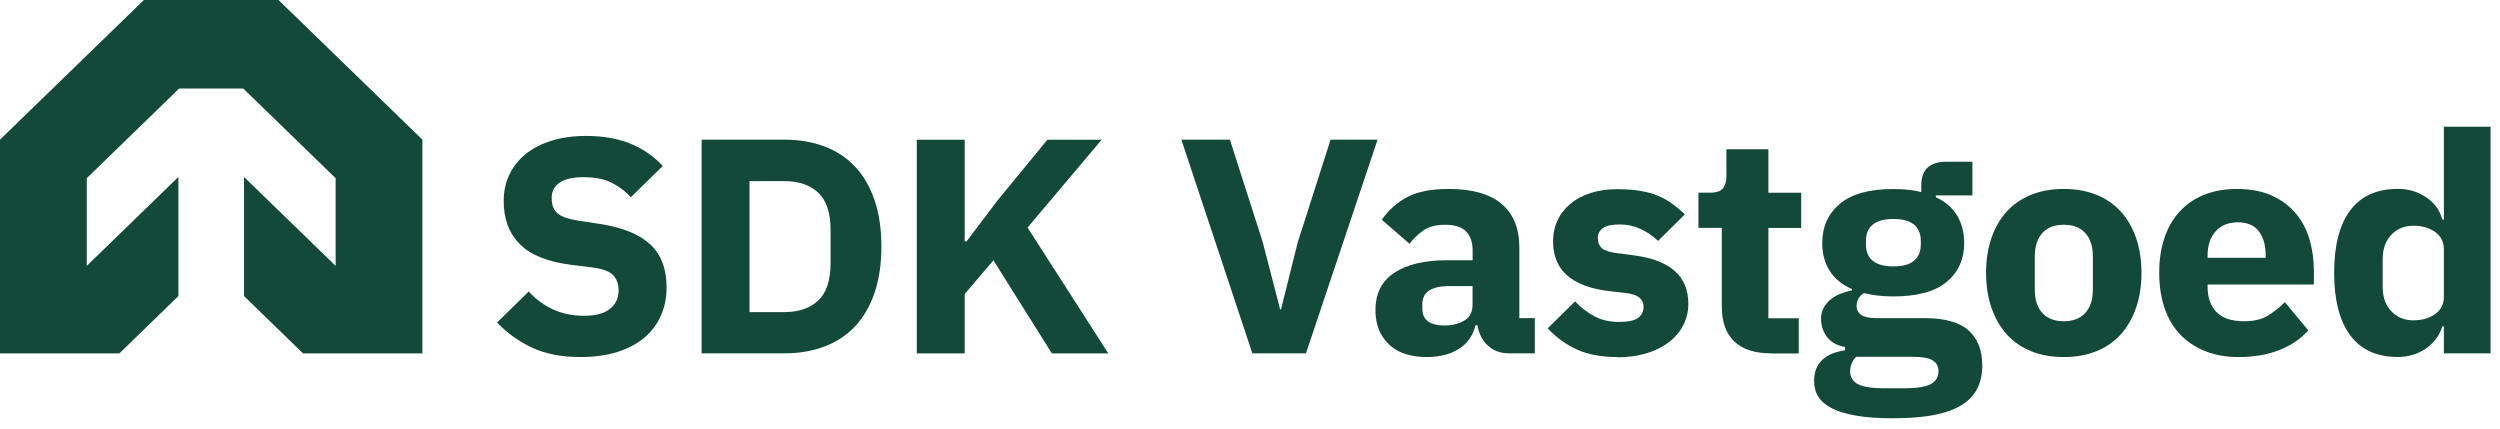
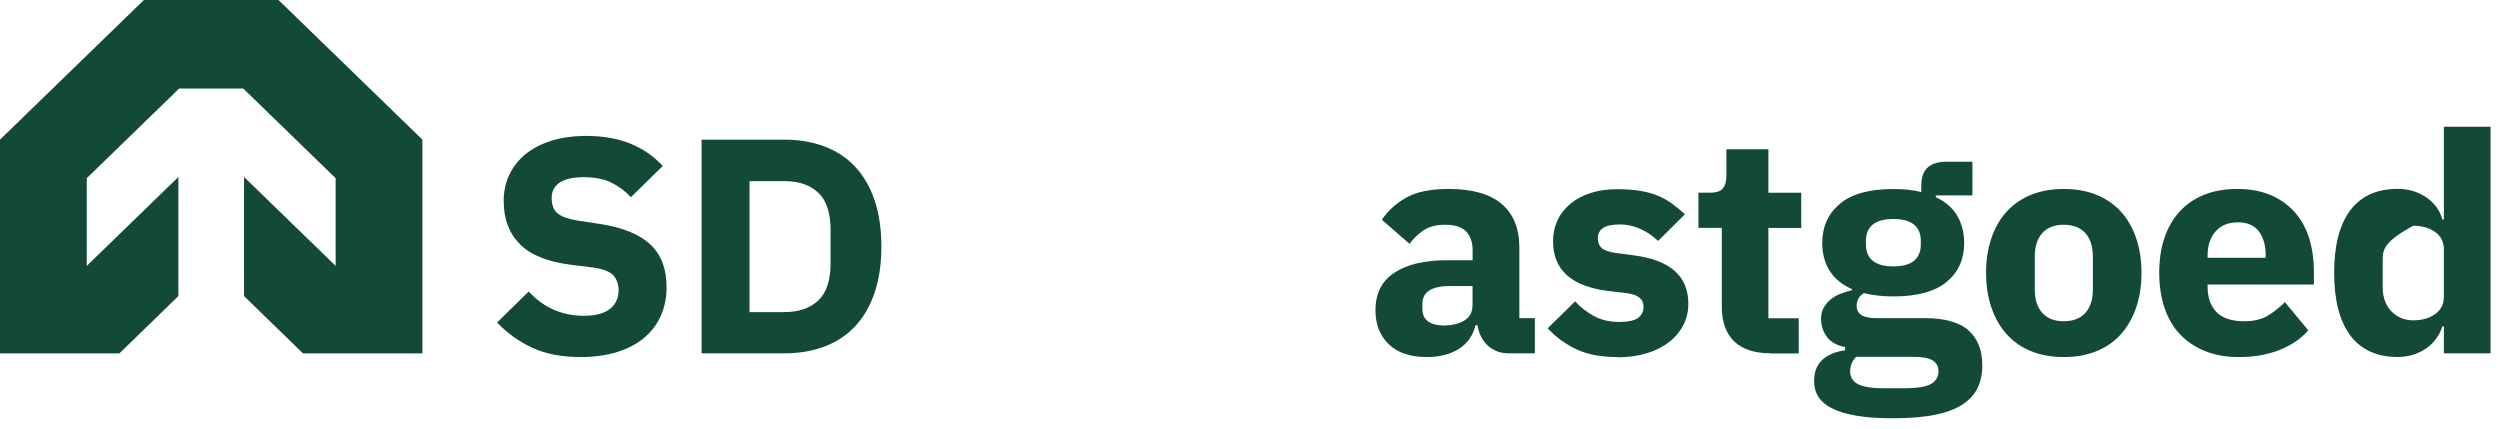
<svg xmlns="http://www.w3.org/2000/svg" width="204" height="35" viewBox="0 0 204 35" fill="none">
  <path d="M24.728 28.838H34.468V11.395L22.726 0H11.742L0 11.395V28.838H9.74L14.555 24.159V14.441L7.08 21.695V14.54L14.619 7.223H19.849L27.388 14.54V21.695L19.913 14.441V24.159L24.728 28.838Z" fill="#124938" />
  <path d="M47.39 29.135C45.808 29.135 44.475 28.875 43.372 28.349C42.275 27.823 41.337 27.142 40.565 26.312L43.142 23.787C44.361 25.105 45.859 25.768 47.645 25.768C48.608 25.768 49.316 25.576 49.782 25.198C50.248 24.821 50.477 24.313 50.477 23.688C50.477 23.211 50.343 22.809 50.063 22.487C49.788 22.165 49.233 21.949 48.392 21.831L46.612 21.608C44.705 21.373 43.314 20.816 42.428 19.931C41.541 19.046 41.101 17.87 41.101 16.403C41.101 15.617 41.254 14.905 41.567 14.249C41.879 13.592 42.319 13.042 42.894 12.571C43.468 12.107 44.169 11.742 45.005 11.482C45.834 11.222 46.784 11.092 47.849 11.092C49.202 11.092 50.401 11.302 51.428 11.717C52.454 12.132 53.341 12.745 54.081 13.543L51.478 16.093C51.051 15.617 50.528 15.226 49.922 14.917C49.316 14.608 48.545 14.459 47.62 14.459C46.746 14.459 46.095 14.608 45.662 14.905C45.228 15.202 45.017 15.617 45.017 16.143C45.017 16.737 45.183 17.164 45.521 17.43C45.853 17.696 46.401 17.882 47.154 18L48.934 18.272C50.79 18.557 52.161 19.108 53.054 19.937C53.947 20.76 54.393 21.936 54.393 23.453C54.393 24.288 54.24 25.05 53.928 25.755C53.622 26.455 53.169 27.055 52.576 27.556C51.982 28.058 51.249 28.442 50.375 28.72C49.501 28.992 48.506 29.135 47.39 29.135Z" fill="#124938" />
  <path d="M57.251 11.396H64.018C65.204 11.396 66.282 11.581 67.264 11.946C68.24 12.312 69.076 12.856 69.758 13.581C70.447 14.305 70.977 15.215 71.353 16.304C71.729 17.393 71.921 18.662 71.921 20.117C71.921 21.571 71.729 22.834 71.353 23.924C70.977 25.013 70.441 25.923 69.758 26.647C69.07 27.371 68.24 27.916 67.264 28.281C66.289 28.646 65.204 28.832 64.018 28.832H57.251V11.396ZM64.018 25.465C65.185 25.465 66.104 25.149 66.773 24.518C67.443 23.886 67.775 22.871 67.775 21.472V18.774C67.775 17.375 67.443 16.36 66.773 15.728C66.104 15.097 65.185 14.781 64.018 14.781H61.161V25.471H64.018V25.465Z" fill="#124938" />
-   <path d="M81.061 21.243L78.72 23.991V28.838H74.81V11.401H78.72V19.696H78.873L81.424 16.322L85.468 11.401H89.895L83.848 18.569L90.437 28.838H85.832L81.067 21.243H81.061Z" fill="#124938" />
-   <path d="M102.192 28.832L96.4 11.396H100.361L103.04 19.764L104.456 25.236H104.533L105.898 19.764L108.576 11.396H112.41L106.567 28.832H102.192Z" fill="#124938" />
  <path d="M123.125 28.832C122.436 28.832 121.869 28.621 121.416 28.206C120.963 27.792 120.676 27.235 120.555 26.535H120.402C120.198 27.383 119.738 28.033 119.037 28.473C118.335 28.912 117.468 29.135 116.434 29.135C115.082 29.135 114.043 28.788 113.322 28.089C112.601 27.389 112.238 26.467 112.238 25.322C112.238 23.942 112.754 22.92 113.794 22.246C114.833 21.571 116.243 21.237 118.029 21.237H120.166V20.414C120.166 19.782 119.993 19.275 119.649 18.903C119.305 18.532 118.731 18.34 117.927 18.34C117.174 18.34 116.575 18.501 116.128 18.817C115.682 19.132 115.312 19.491 115.018 19.894L112.754 17.931C113.303 17.145 113.992 16.526 114.827 16.087C115.656 15.641 116.785 15.418 118.214 15.418C120.134 15.418 121.575 15.827 122.538 16.644C123.501 17.461 123.98 18.649 123.98 20.215V25.96H125.243V28.832H123.132H123.125ZM117.844 26.56C118.475 26.56 119.024 26.43 119.477 26.164C119.93 25.898 120.159 25.471 120.159 24.876V23.341H118.303C116.811 23.341 116.064 23.83 116.064 24.802V25.174C116.064 25.65 116.218 26.003 116.53 26.226C116.836 26.449 117.276 26.56 117.844 26.56Z" fill="#124938" />
  <path d="M131.978 29.135C130.677 29.135 129.573 28.931 128.68 28.523C127.787 28.114 126.99 27.538 126.289 26.79L128.527 24.592C129.006 25.106 129.541 25.514 130.122 25.818C130.702 26.121 131.366 26.27 132.105 26.27C132.845 26.27 133.381 26.158 133.675 25.935C133.968 25.712 134.115 25.409 134.115 25.025C134.115 24.406 133.662 24.041 132.75 23.924L131.283 23.75C128.247 23.385 126.729 22.036 126.729 19.702C126.729 19.071 126.856 18.489 127.099 17.969C127.341 17.449 127.698 16.997 128.157 16.62C128.61 16.242 129.159 15.951 129.803 15.747C130.447 15.537 131.174 15.438 131.978 15.438C132.68 15.438 133.305 15.481 133.847 15.574C134.389 15.666 134.867 15.796 135.288 15.976C135.709 16.149 136.092 16.366 136.449 16.626C136.8 16.886 137.151 17.171 137.489 17.486L135.301 19.659C134.874 19.244 134.389 18.916 133.847 18.675C133.305 18.433 132.756 18.316 132.188 18.316C131.538 18.316 131.072 18.415 130.798 18.613C130.524 18.811 130.383 19.077 130.383 19.411C130.383 19.764 130.479 20.03 130.677 20.222C130.875 20.414 131.244 20.55 131.799 20.637L133.317 20.835C136.283 21.219 137.769 22.531 137.769 24.784C137.769 25.415 137.629 25.997 137.355 26.536C137.08 27.074 136.691 27.532 136.181 27.922C135.677 28.312 135.065 28.615 134.351 28.832C133.636 29.049 132.845 29.154 131.972 29.154L131.978 29.135Z" fill="#124938" />
  <path d="M144.511 28.831C143.191 28.831 142.19 28.51 141.514 27.86C140.837 27.21 140.499 26.263 140.499 25.012V18.594H138.592V15.722H139.543C140.059 15.722 140.41 15.604 140.595 15.363C140.786 15.121 140.876 14.775 140.876 14.329V12.181H144.301V15.728H146.98V18.6H144.301V25.972H146.776V28.844H144.511V28.831Z" fill="#124938" />
  <path d="M161.758 29.785C161.758 30.484 161.63 31.103 161.381 31.636C161.133 32.168 160.724 32.62 160.157 32.997C159.589 33.375 158.843 33.653 157.905 33.845C156.968 34.037 155.813 34.13 154.442 34.13C153.275 34.13 152.286 34.062 151.47 33.919C150.653 33.777 149.996 33.579 149.486 33.319C148.976 33.059 148.612 32.743 148.376 32.372C148.14 32.001 148.032 31.567 148.032 31.085C148.032 30.354 148.255 29.779 148.701 29.364C149.148 28.949 149.767 28.689 150.558 28.59V28.318C149.907 28.2 149.416 27.928 149.091 27.507C148.765 27.08 148.599 26.585 148.599 26.021C148.599 25.669 148.67 25.365 148.816 25.105C148.963 24.845 149.148 24.622 149.384 24.431C149.614 24.239 149.888 24.084 150.194 23.966C150.5 23.849 150.813 23.756 151.119 23.688V23.589C150.296 23.224 149.684 22.722 149.288 22.079C148.893 21.435 148.695 20.692 148.695 19.844C148.695 18.513 149.173 17.442 150.124 16.638C151.074 15.833 152.528 15.425 154.486 15.425C155.379 15.425 156.145 15.505 156.776 15.672V15.171C156.776 14.471 156.955 13.97 157.306 13.661C157.656 13.351 158.16 13.196 158.811 13.196H160.948V15.944H157.963V16.093C158.753 16.458 159.334 16.966 159.71 17.603C160.087 18.247 160.278 18.99 160.278 19.838C160.278 21.156 159.8 22.209 158.849 23.001C157.899 23.793 156.445 24.189 154.486 24.189C153.613 24.189 152.815 24.096 152.095 23.917C151.699 24.165 151.501 24.517 151.501 24.963C151.501 25.279 151.629 25.526 151.878 25.7C152.127 25.873 152.541 25.959 153.128 25.959H157.038C158.683 25.959 159.882 26.294 160.629 26.956C161.375 27.625 161.751 28.565 161.751 29.779L161.758 29.785ZM158.179 30.286C158.179 29.902 158.026 29.611 157.714 29.413C157.408 29.215 156.866 29.116 156.094 29.116H151.463C151.291 29.283 151.17 29.469 151.087 29.68C151.01 29.89 150.972 30.094 150.972 30.292C150.972 30.775 151.189 31.128 151.616 31.351C152.044 31.574 152.777 31.685 153.804 31.685H155.348C156.374 31.685 157.108 31.574 157.535 31.351C157.963 31.128 158.179 30.775 158.179 30.292V30.286ZM154.499 21.738C155.252 21.738 155.82 21.583 156.183 21.28C156.553 20.971 156.738 20.531 156.738 19.949V19.652C156.738 19.076 156.553 18.631 156.183 18.328C155.813 18.024 155.252 17.869 154.499 17.869C153.747 17.869 153.185 18.024 152.815 18.328C152.445 18.637 152.26 19.076 152.26 19.652V19.949C152.26 20.531 152.445 20.971 152.815 21.28C153.185 21.583 153.747 21.738 154.499 21.738Z" fill="#124938" />
  <path d="M168.404 29.135C167.409 29.135 166.522 28.974 165.738 28.658C164.96 28.343 164.296 27.885 163.754 27.284C163.212 26.684 162.797 25.96 162.504 25.112C162.211 24.264 162.064 23.31 162.064 22.264C162.064 21.218 162.211 20.265 162.504 19.417C162.797 18.569 163.212 17.845 163.754 17.257C164.296 16.669 164.953 16.211 165.738 15.895C166.516 15.579 167.409 15.418 168.404 15.418C169.399 15.418 170.285 15.579 171.07 15.895C171.848 16.211 172.511 16.669 173.054 17.257C173.596 17.845 174.01 18.569 174.304 19.417C174.597 20.265 174.744 21.218 174.744 22.264C174.744 23.31 174.597 24.264 174.304 25.112C174.01 25.96 173.596 26.684 173.054 27.284C172.511 27.885 171.854 28.343 171.07 28.658C170.292 28.974 169.399 29.135 168.404 29.135ZM168.404 26.213C169.157 26.213 169.743 25.991 170.158 25.539C170.572 25.087 170.777 24.449 170.777 23.614V20.94C170.777 20.104 170.572 19.466 170.158 19.015C169.743 18.563 169.163 18.34 168.404 18.34C167.645 18.34 167.064 18.563 166.656 19.015C166.248 19.466 166.038 20.104 166.038 20.94V23.614C166.038 24.449 166.242 25.087 166.656 25.539C167.071 25.991 167.651 26.213 168.404 26.213Z" fill="#124938" />
  <path d="M182.685 29.135C181.658 29.135 180.739 28.974 179.929 28.646C179.119 28.318 178.443 27.866 177.882 27.272C177.321 26.678 176.906 25.96 176.619 25.112C176.338 24.264 176.192 23.31 176.192 22.264C176.192 21.218 176.326 20.296 176.606 19.454C176.881 18.612 177.289 17.894 177.831 17.294C178.373 16.694 179.036 16.229 179.827 15.907C180.618 15.586 181.517 15.418 182.532 15.418C183.648 15.418 184.604 15.604 185.402 15.969C186.199 16.334 186.85 16.83 187.36 17.442C187.87 18.055 188.234 18.773 188.47 19.578C188.699 20.389 188.814 21.231 188.814 22.116V23.218H180.14V23.416C180.14 24.276 180.382 24.957 180.86 25.458C181.339 25.96 182.098 26.213 183.125 26.213C183.916 26.213 184.56 26.059 185.057 25.755C185.555 25.452 186.02 25.081 186.448 24.654L188.355 26.956C187.755 27.643 186.971 28.175 186.001 28.559C185.032 28.943 183.928 29.135 182.691 29.135H182.685ZM182.608 18.142C181.836 18.142 181.23 18.39 180.797 18.878C180.357 19.367 180.14 20.024 180.14 20.841V21.039H184.879V20.816C184.879 20.017 184.694 19.374 184.324 18.878C183.954 18.39 183.386 18.142 182.615 18.142H182.608Z" fill="#124938" />
-   <path d="M199.421 26.634H199.293C199.191 26.987 199.026 27.315 198.802 27.618C198.579 27.922 198.311 28.194 197.992 28.417C197.673 28.64 197.316 28.819 196.914 28.943C196.513 29.067 196.092 29.129 195.664 29.129C193.949 29.129 192.654 28.541 191.78 27.364C190.906 26.189 190.466 24.486 190.466 22.258C190.466 20.03 190.906 18.328 191.78 17.164C192.654 16 193.949 15.412 195.664 15.412C196.538 15.412 197.316 15.647 197.992 16.112C198.668 16.576 199.102 17.176 199.293 17.913H199.421V10.343H203.229V28.831H199.421V26.634ZM196.921 26.139C197.642 26.139 198.235 25.966 198.713 25.625C199.185 25.285 199.421 24.814 199.421 24.214V20.345C199.421 19.745 199.185 19.275 198.713 18.934C198.241 18.594 197.642 18.42 196.921 18.42C196.2 18.42 195.601 18.668 195.135 19.157C194.663 19.646 194.427 20.308 194.427 21.144V23.416C194.427 24.251 194.663 24.913 195.135 25.402C195.607 25.891 196.2 26.139 196.921 26.139Z" fill="#124938" />
+   <path d="M199.421 26.634H199.293C199.191 26.987 199.026 27.315 198.802 27.618C198.579 27.922 198.311 28.194 197.992 28.417C197.673 28.64 197.316 28.819 196.914 28.943C196.513 29.067 196.092 29.129 195.664 29.129C193.949 29.129 192.654 28.541 191.78 27.364C190.906 26.189 190.466 24.486 190.466 22.258C190.466 20.03 190.906 18.328 191.78 17.164C192.654 16 193.949 15.412 195.664 15.412C196.538 15.412 197.316 15.647 197.992 16.112C198.668 16.576 199.102 17.176 199.293 17.913H199.421V10.343H203.229V28.831H199.421V26.634ZM196.921 26.139C197.642 26.139 198.235 25.966 198.713 25.625C199.185 25.285 199.421 24.814 199.421 24.214V20.345C199.421 19.745 199.185 19.275 198.713 18.934C198.241 18.594 197.642 18.42 196.921 18.42C194.663 19.646 194.427 20.308 194.427 21.144V23.416C194.427 24.251 194.663 24.913 195.135 25.402C195.607 25.891 196.2 26.139 196.921 26.139Z" fill="#124938" />
</svg>